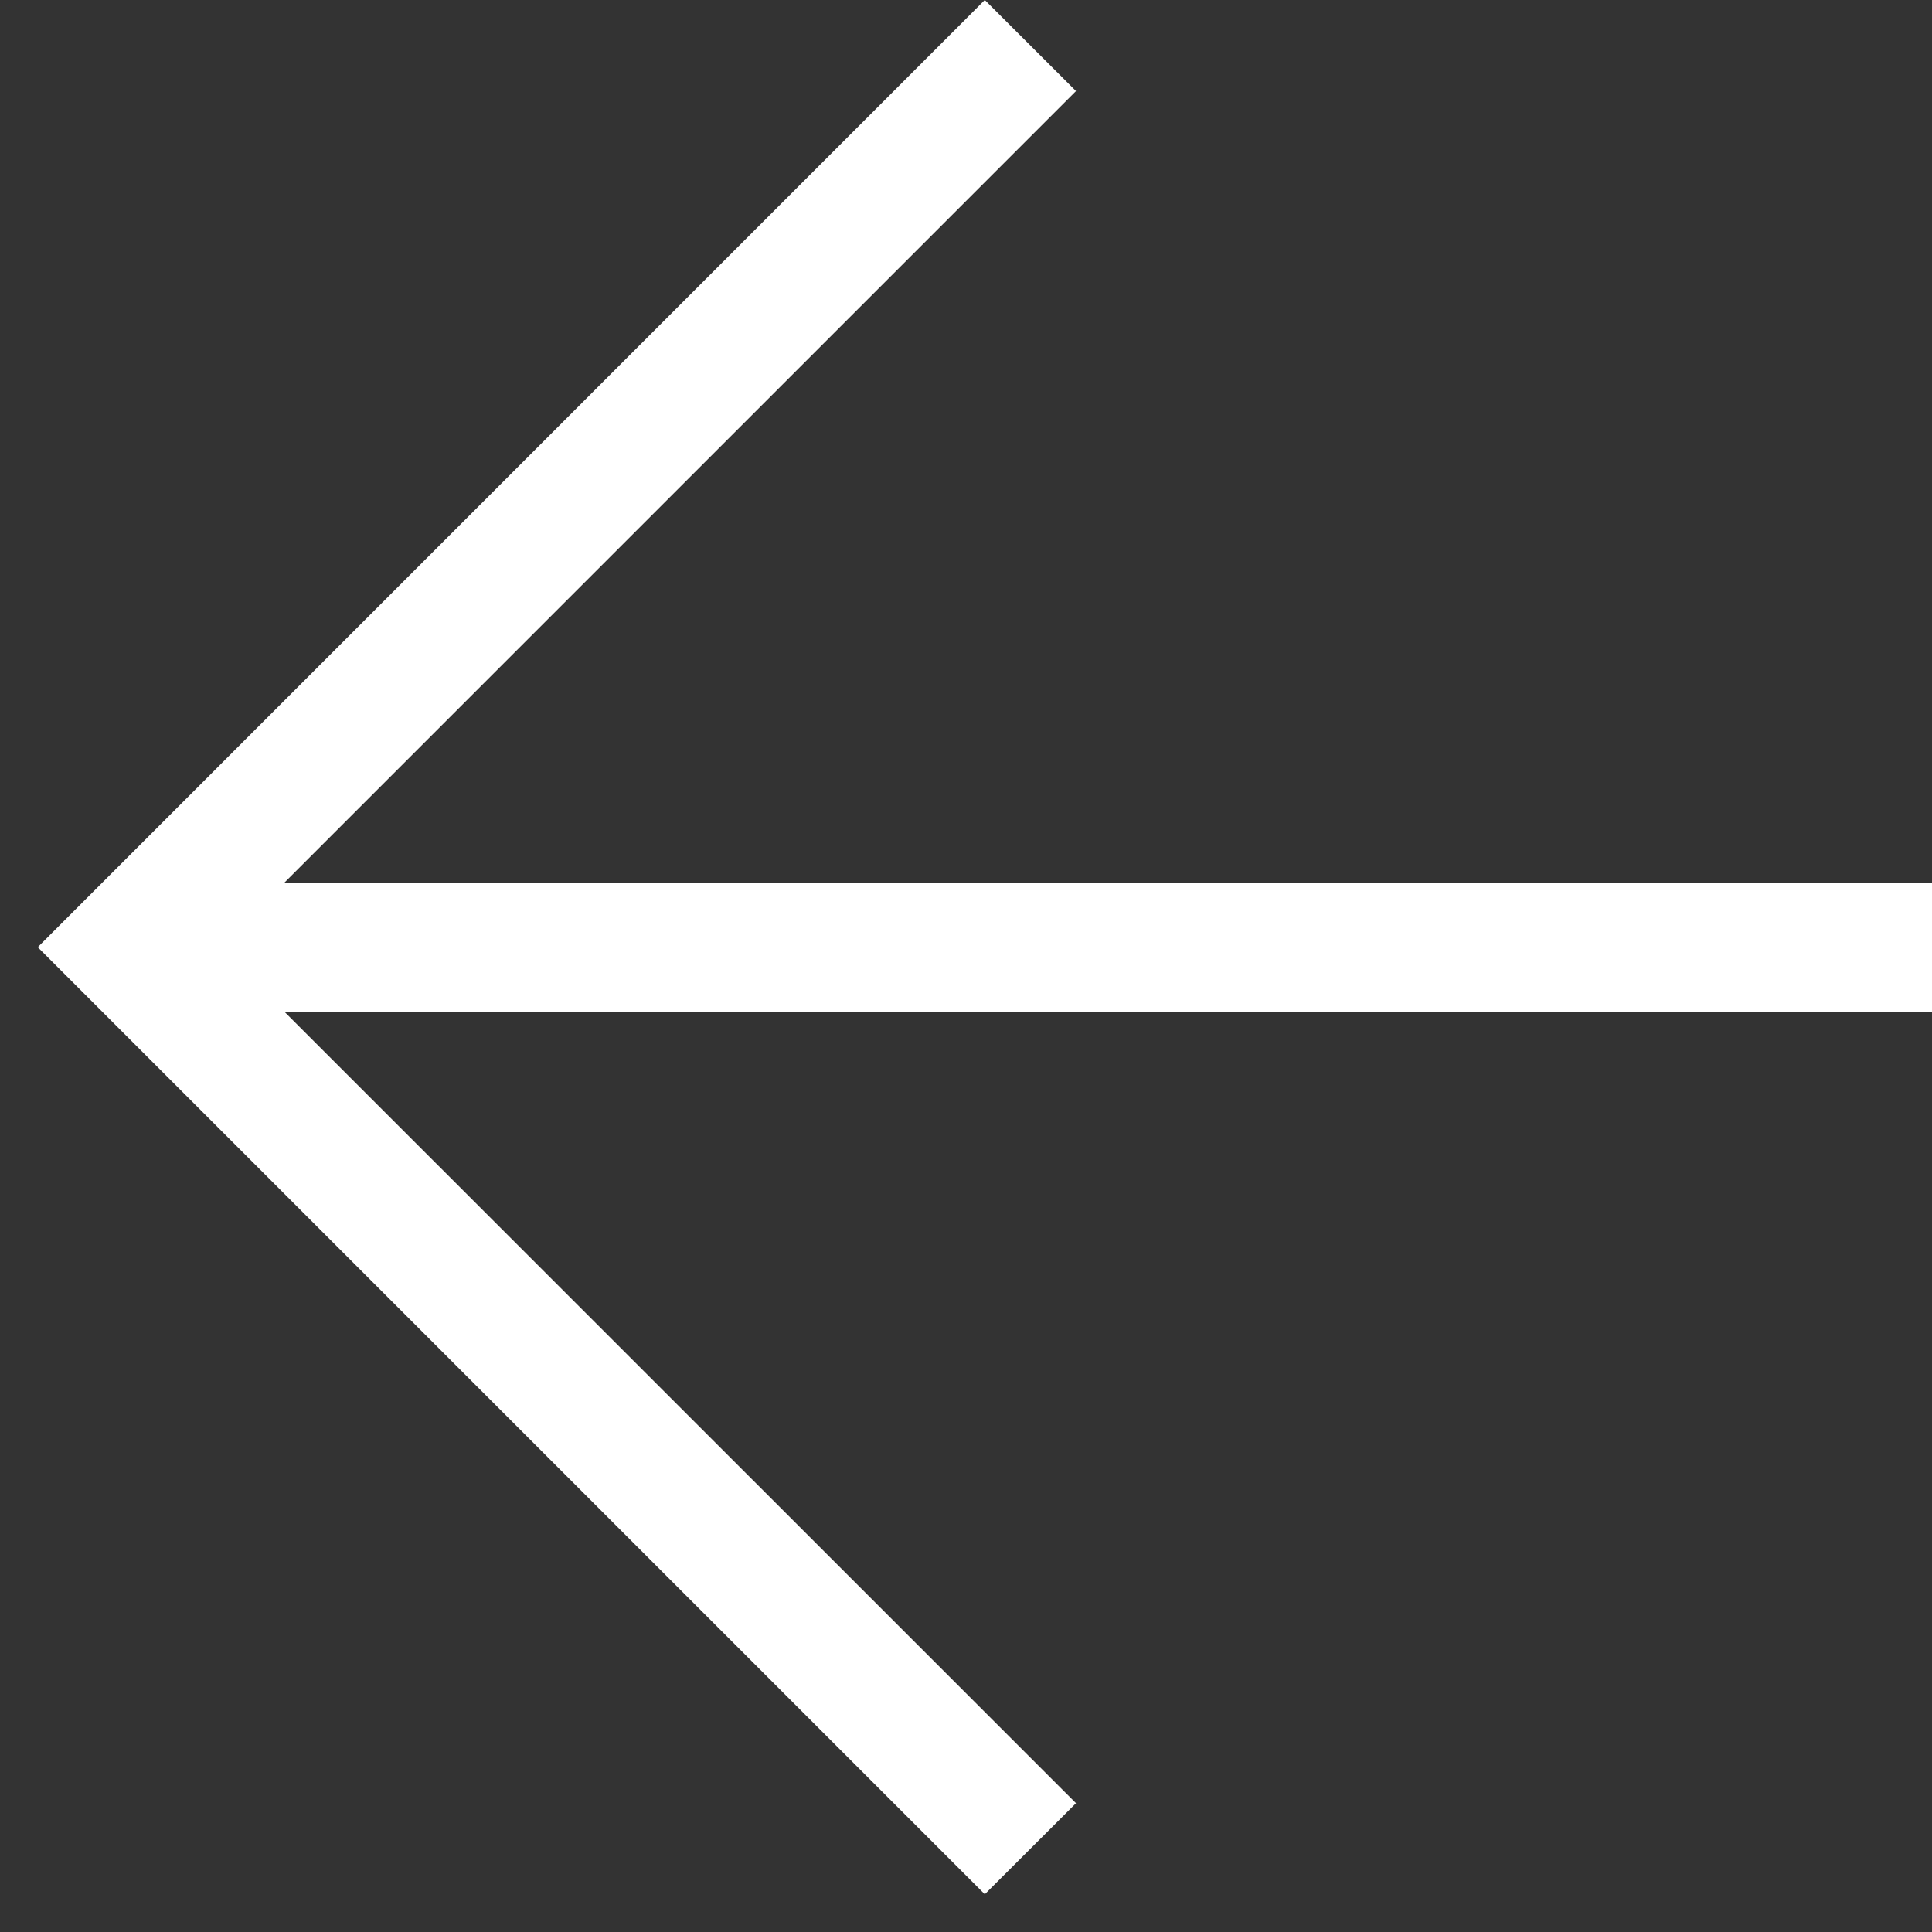
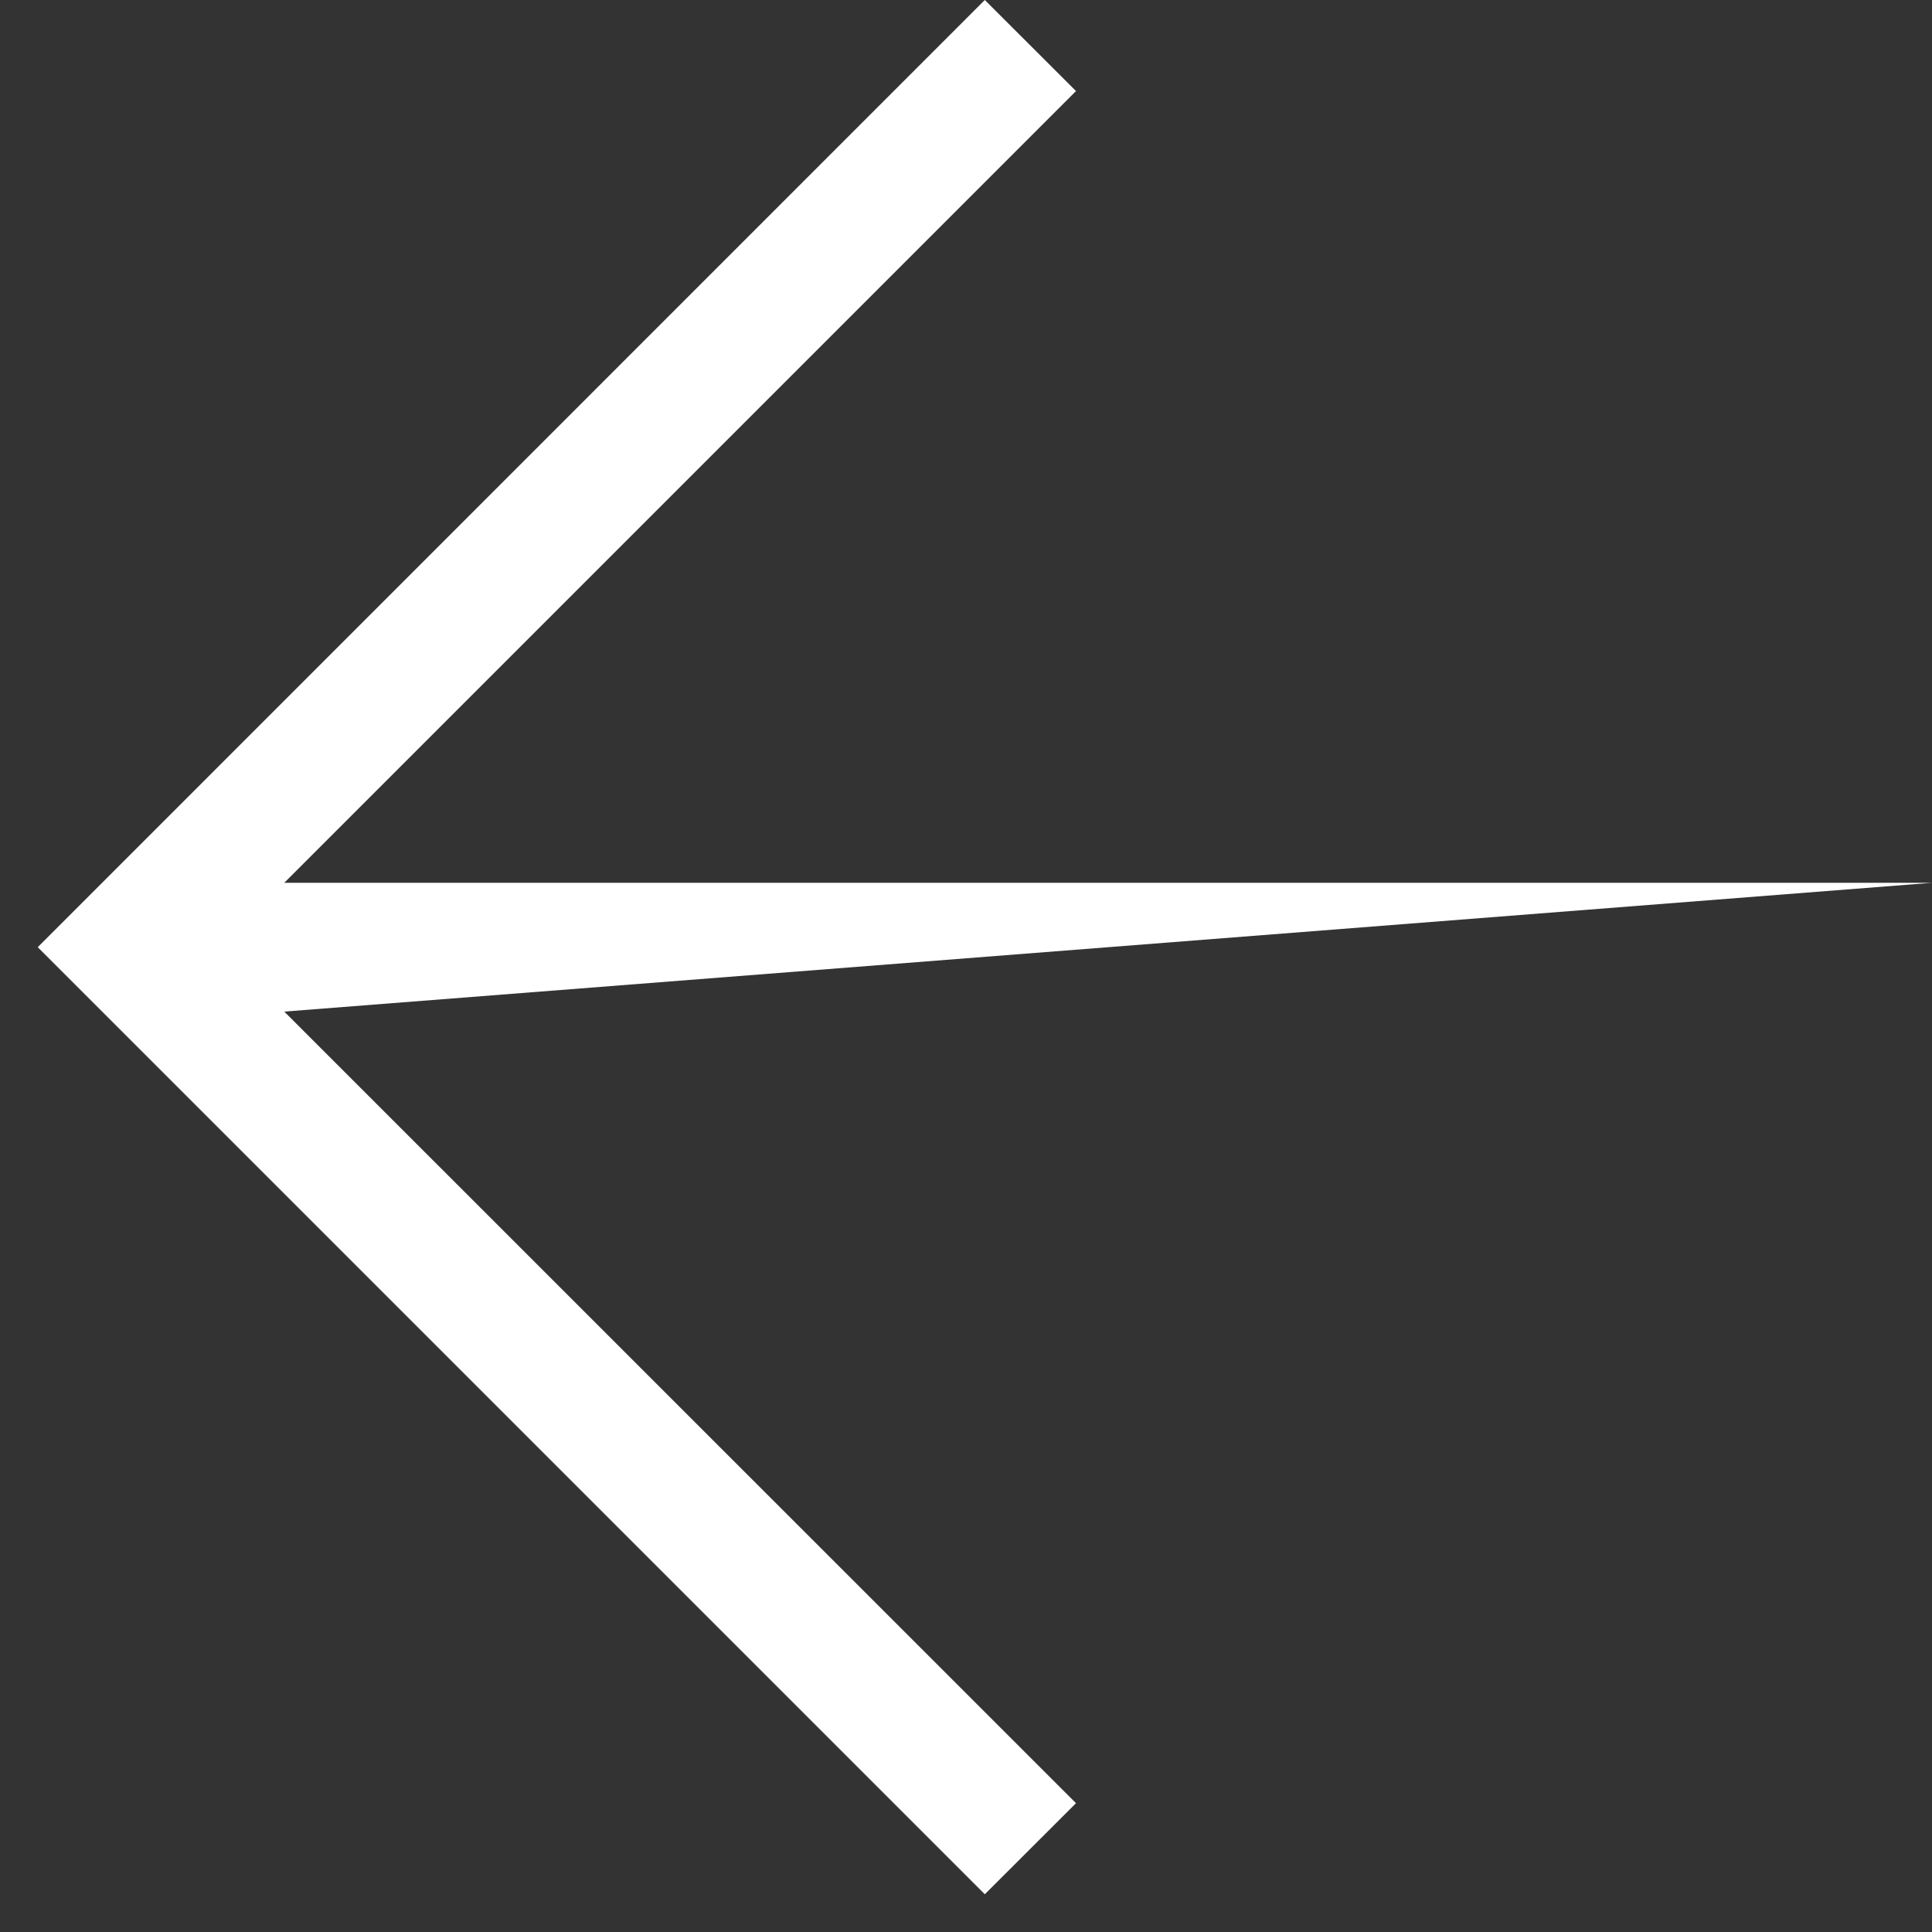
<svg xmlns="http://www.w3.org/2000/svg" width="15" height="15" viewBox="0 0 15 15" fill="none">
  <rect x="0" y="0" width="15" height="15" fill="#333333" stroke="none" />
-   <path fill-rule="evenodd" clip-rule="evenodd" d="M2.207 6.854L15 6.854L15 7.854L2.207 7.854L8.354 14L7.646 14.707L0.293 7.354L7.646 -6.42868e-07L8.354 0.707L2.207 6.854Z" fill="white" />
+   <path fill-rule="evenodd" clip-rule="evenodd" d="M2.207 6.854L15 6.854L2.207 7.854L8.354 14L7.646 14.707L0.293 7.354L7.646 -6.42868e-07L8.354 0.707L2.207 6.854Z" fill="white" />
</svg>